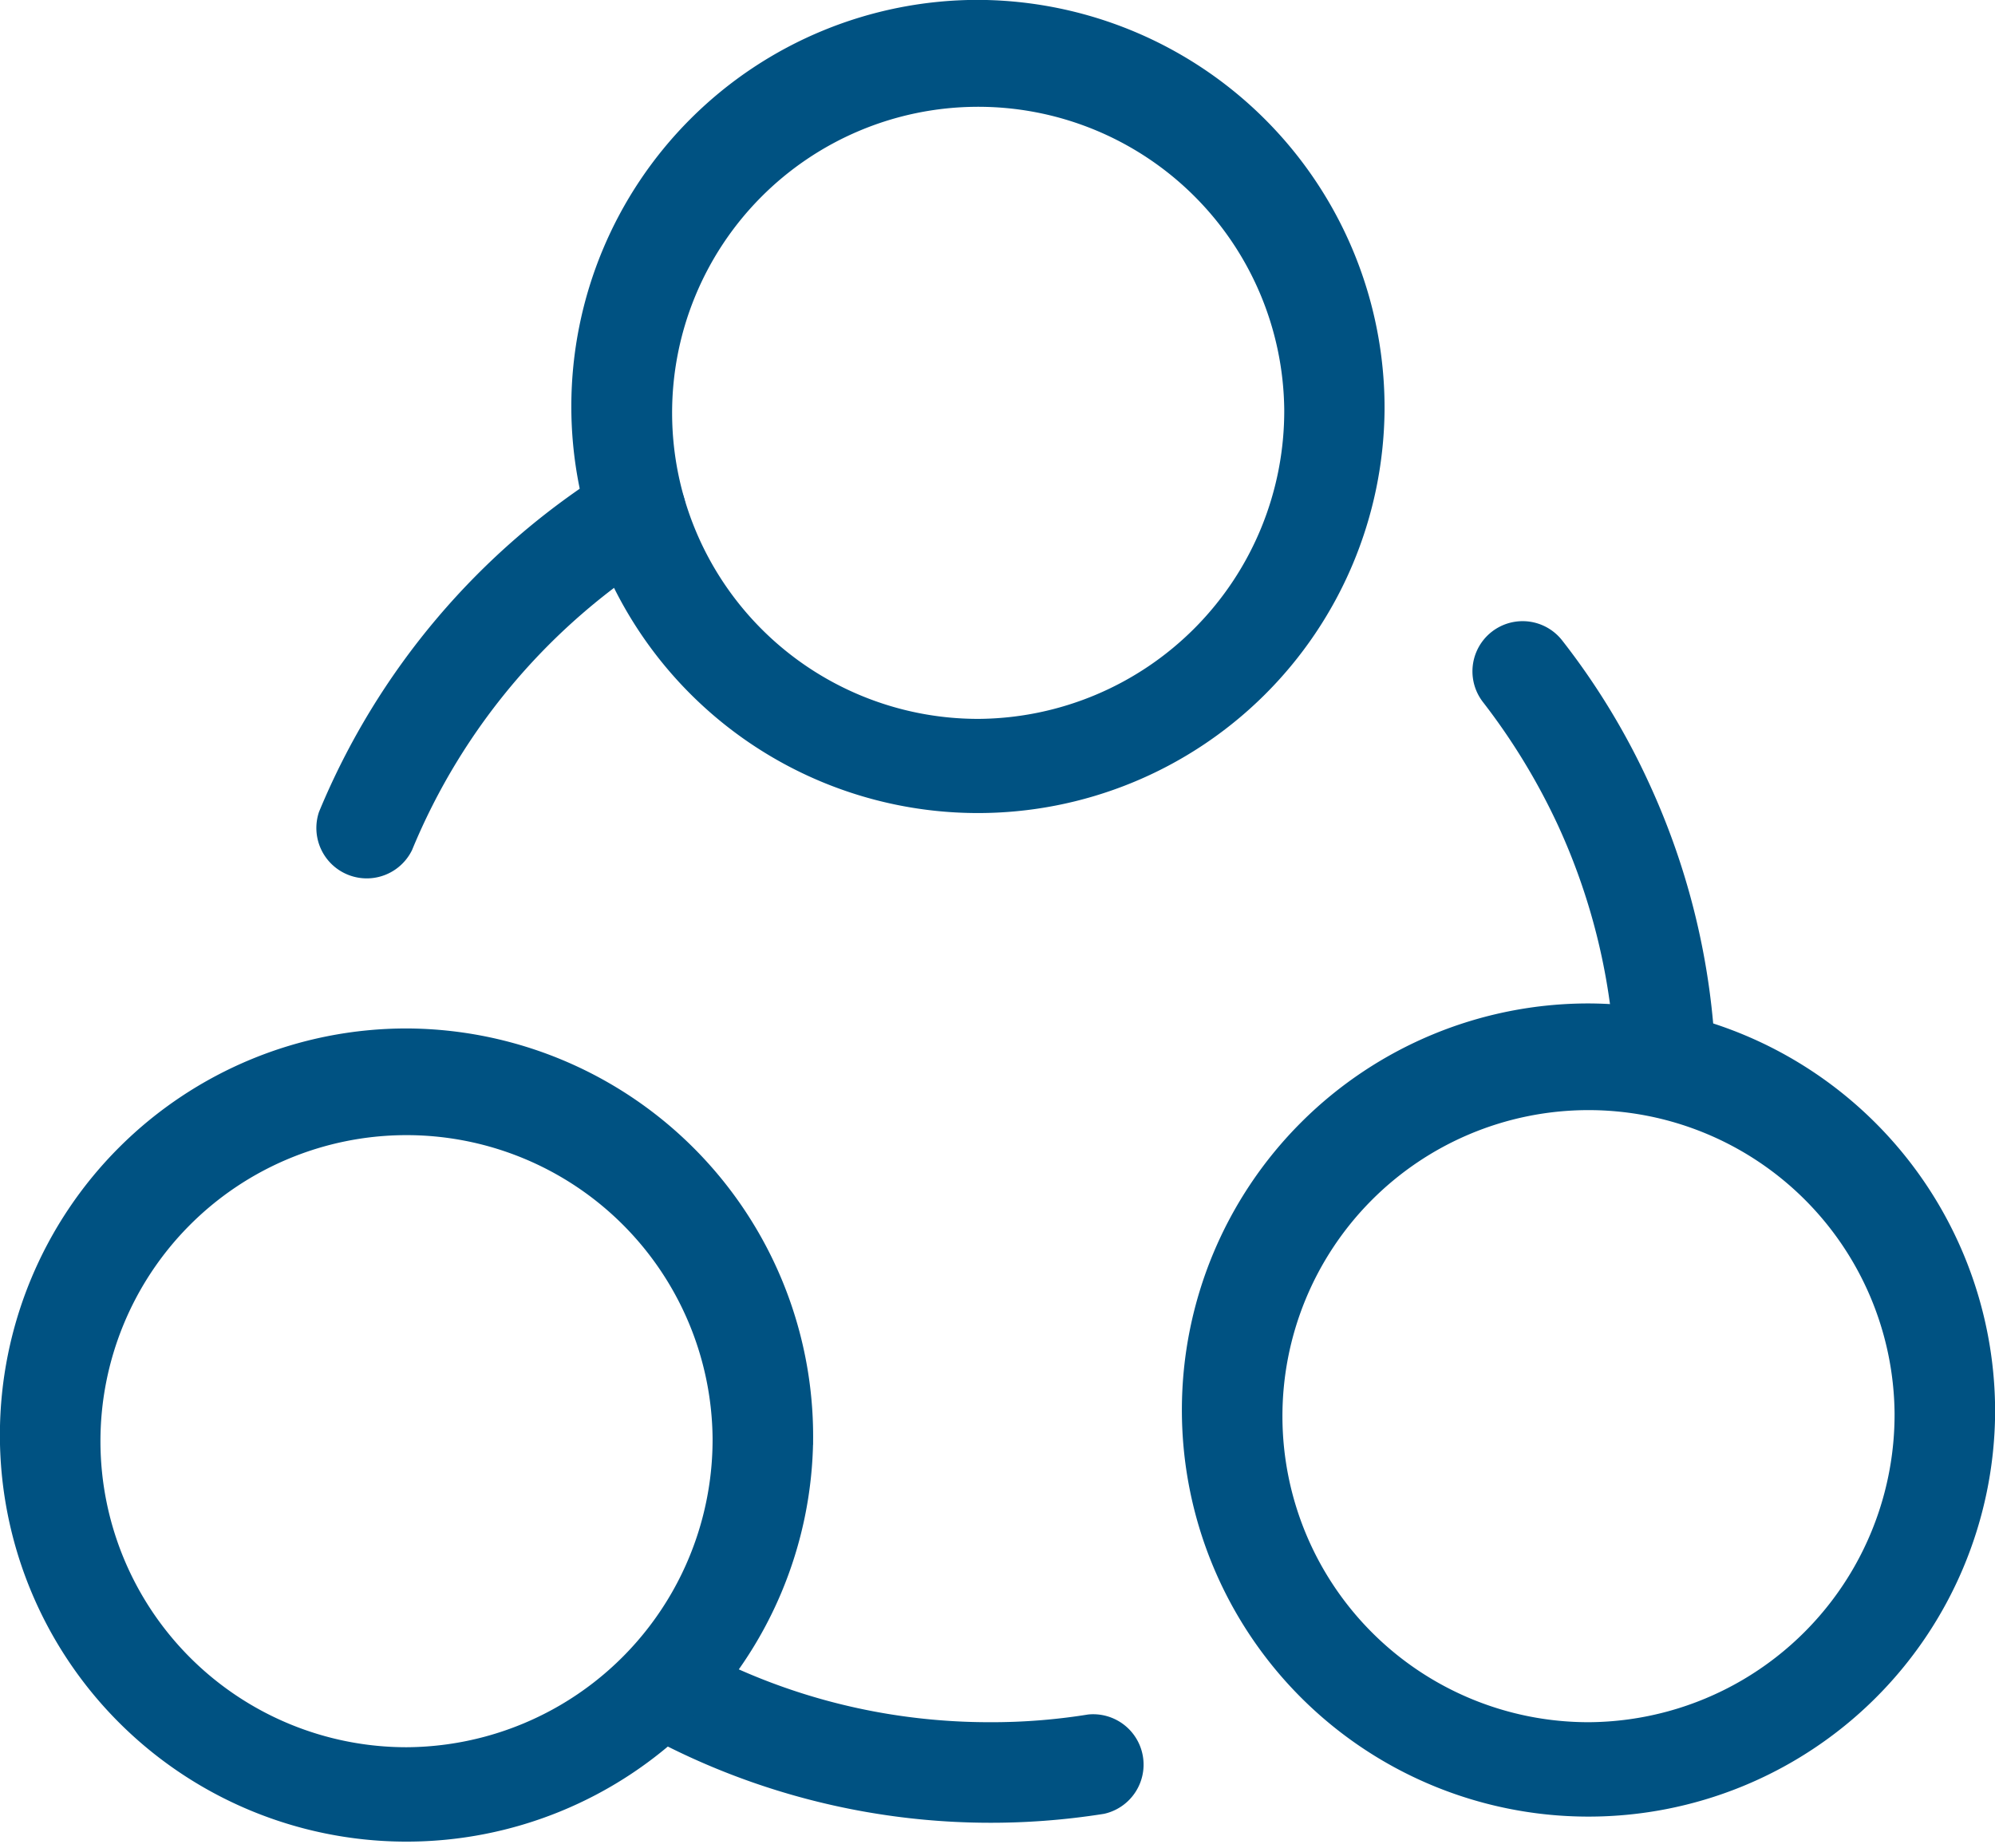
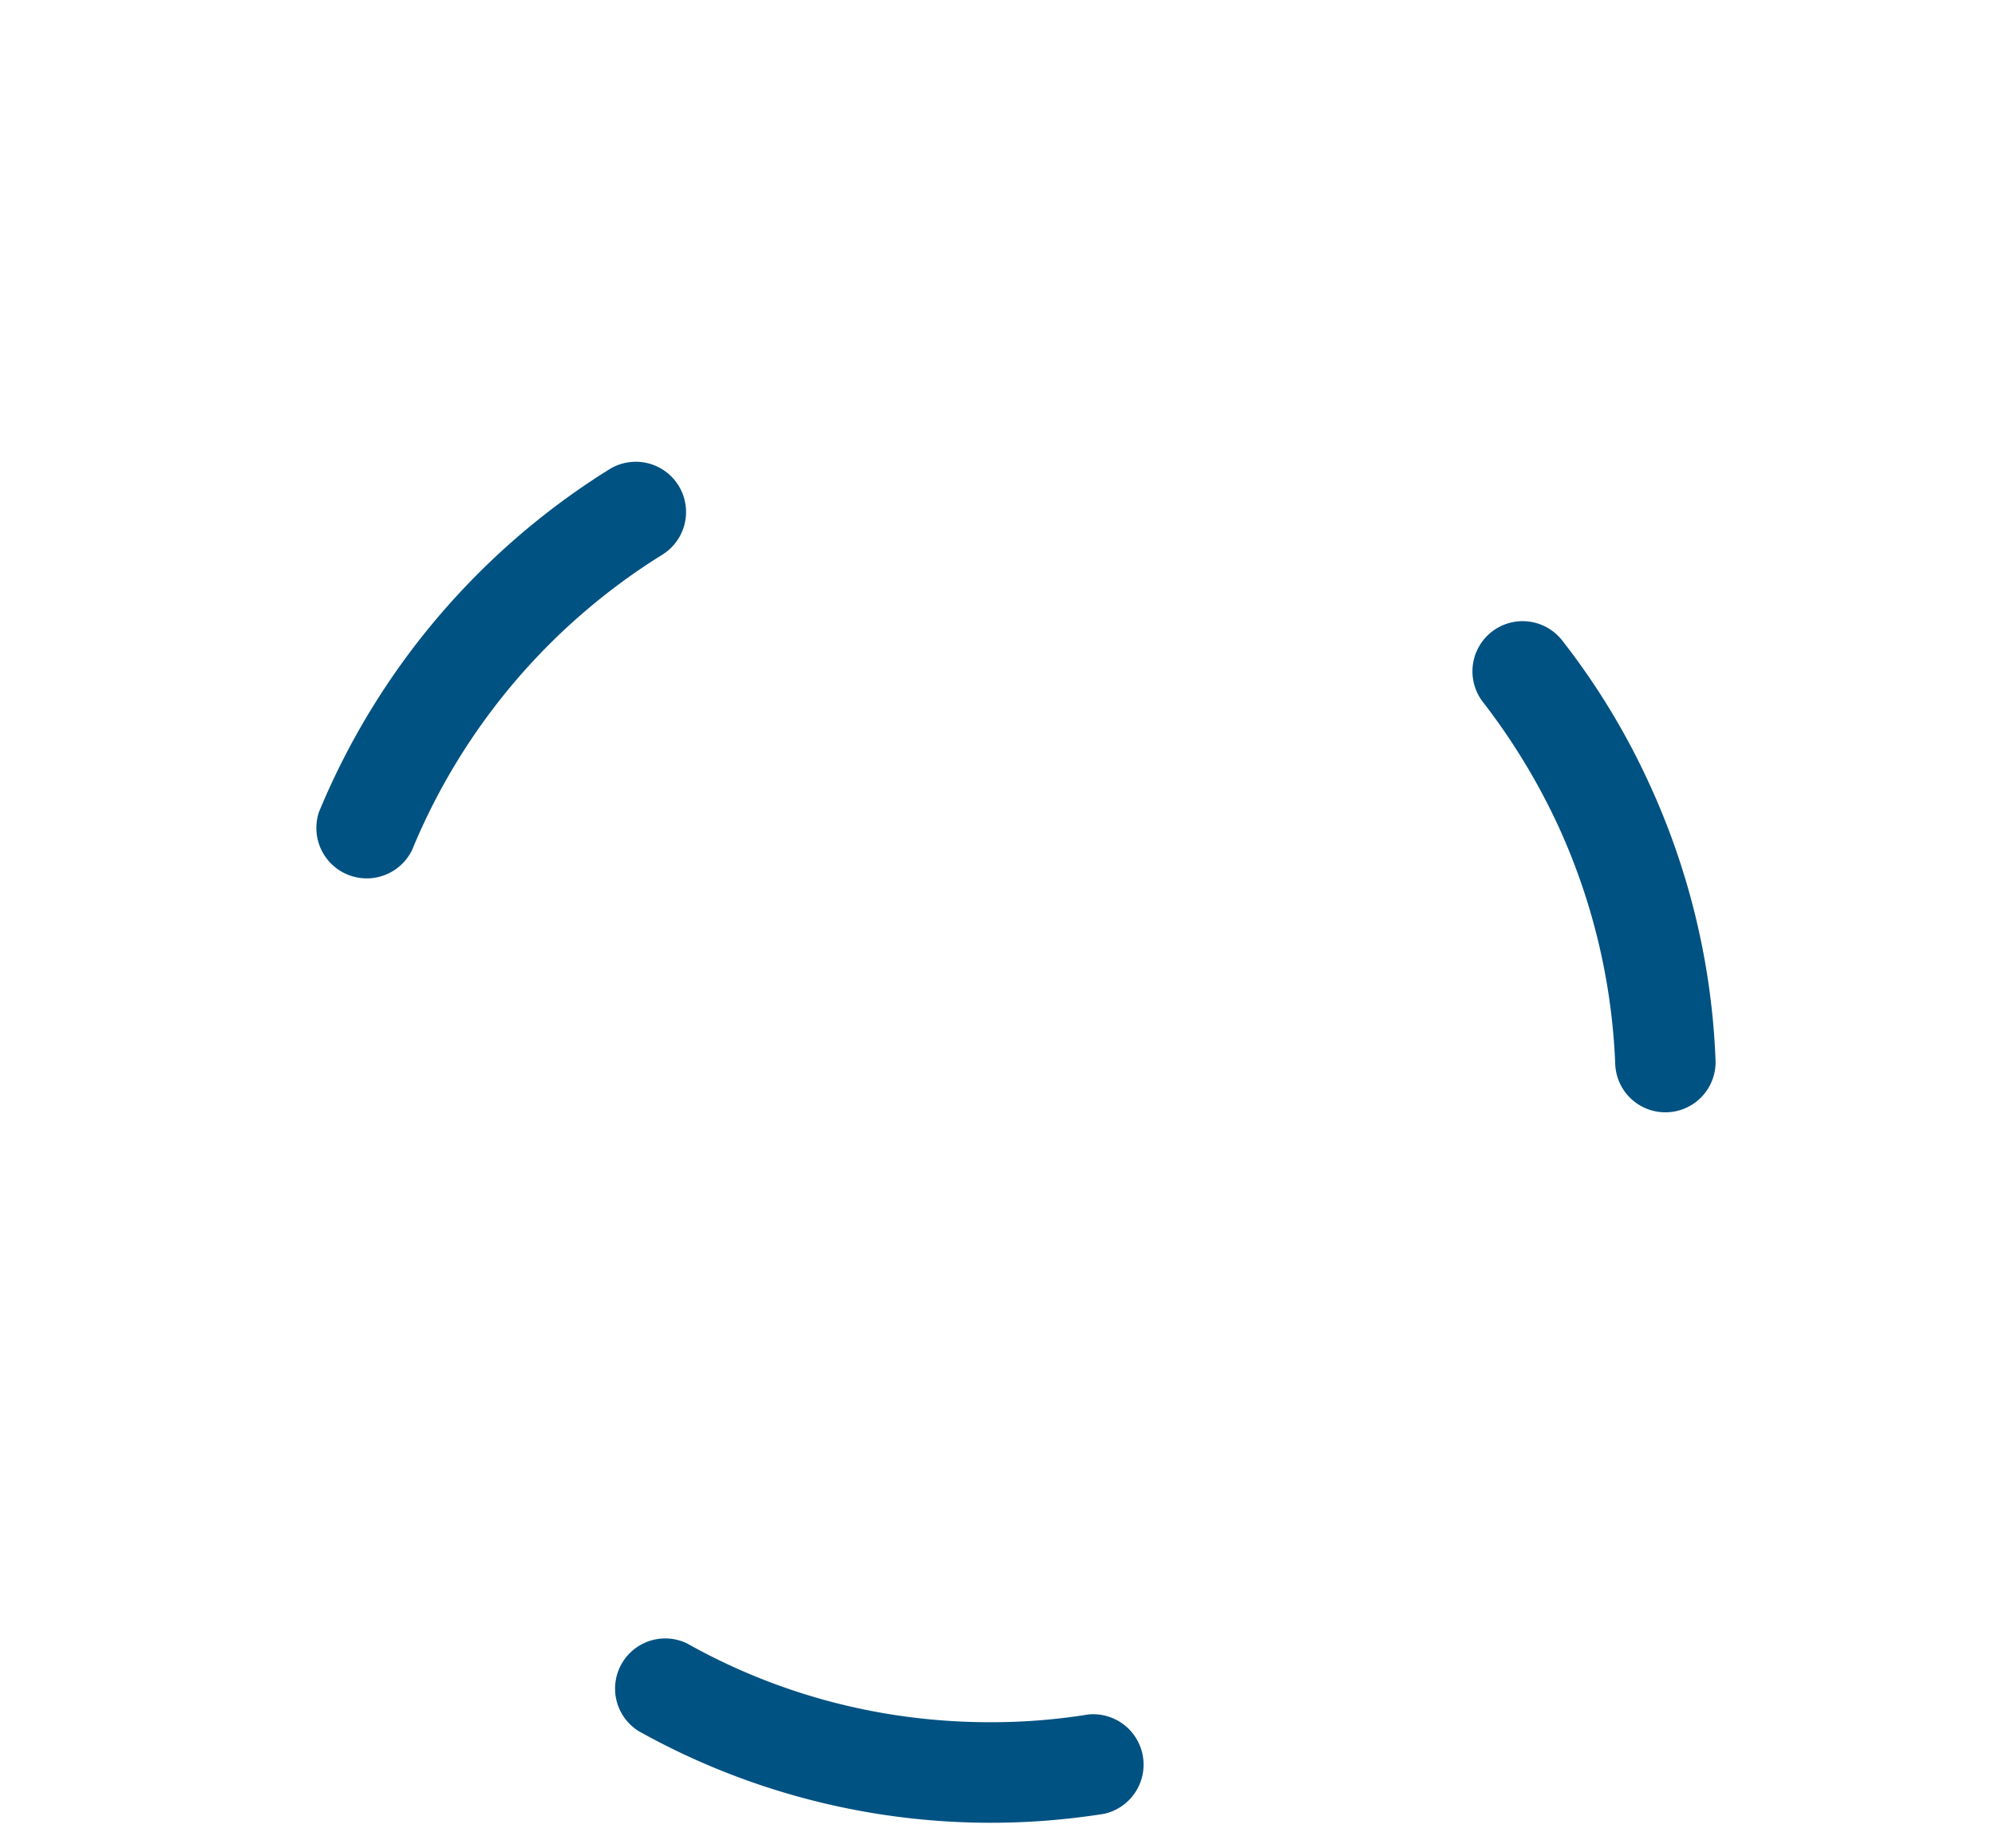
<svg xmlns="http://www.w3.org/2000/svg" viewBox="0 0 87.7 81.23">
  <defs>
    <style>.cls-1{fill:#005282;stroke:#005282;stroke-miterlimit:10;stroke-width:0.25px;}</style>
  </defs>
  <g id="Layer_2" data-name="Layer 2">
    <g id="Layer_1-2" data-name="Layer 1">
      <path class="cls-1" d="M18,37.32a2.09,2.09,0,0,1-3.86-1.58,32.15,32.15,0,0,1,12.71-15,2.08,2.08,0,0,1,2.2,3.54A27.84,27.84,0,0,0,18,37.32ZM47.85,75.5a2.09,2.09,0,0,1,.66,4.12A31.61,31.61,0,0,1,28.14,76a2.08,2.08,0,0,1,2-3.64,27.12,27.12,0,0,0,10.21,3.3,27.63,27.63,0,0,0,3.16.18A26.76,26.76,0,0,0,47.85,75.5ZM65.29,30.79a2.08,2.08,0,1,1,3.29-2.55,31.34,31.34,0,0,1,3.81,6.27,31.89,31.89,0,0,1,2.9,12.1,2.08,2.08,0,1,1-4.16.17,27.82,27.82,0,0,0-2.52-10.53A28.43,28.43,0,0,0,65.29,30.79Z" />
-       <path class="cls-1" d="M56.58,18A13.58,13.58,0,1,0,43,31.73,13.66,13.66,0,0,0,56.58,18Zm4.16,0A17.75,17.75,0,1,1,43,.12,17.81,17.81,0,0,1,60.74,18ZM83.41,62.12A13.58,13.58,0,1,0,69.83,75.84,13.65,13.65,0,0,0,83.41,62.12Zm4.17,0A17.75,17.75,0,1,1,69.83,44.24,17.82,17.82,0,0,1,87.58,62.12Zm-56.13,1.1A13.58,13.58,0,1,0,17.87,76.94,13.65,13.65,0,0,0,31.45,63.22Zm4.17,0A17.75,17.75,0,1,1,17.87,45.34,17.81,17.81,0,0,1,35.62,63.22Z" />
    </g>
  </g>
</svg>